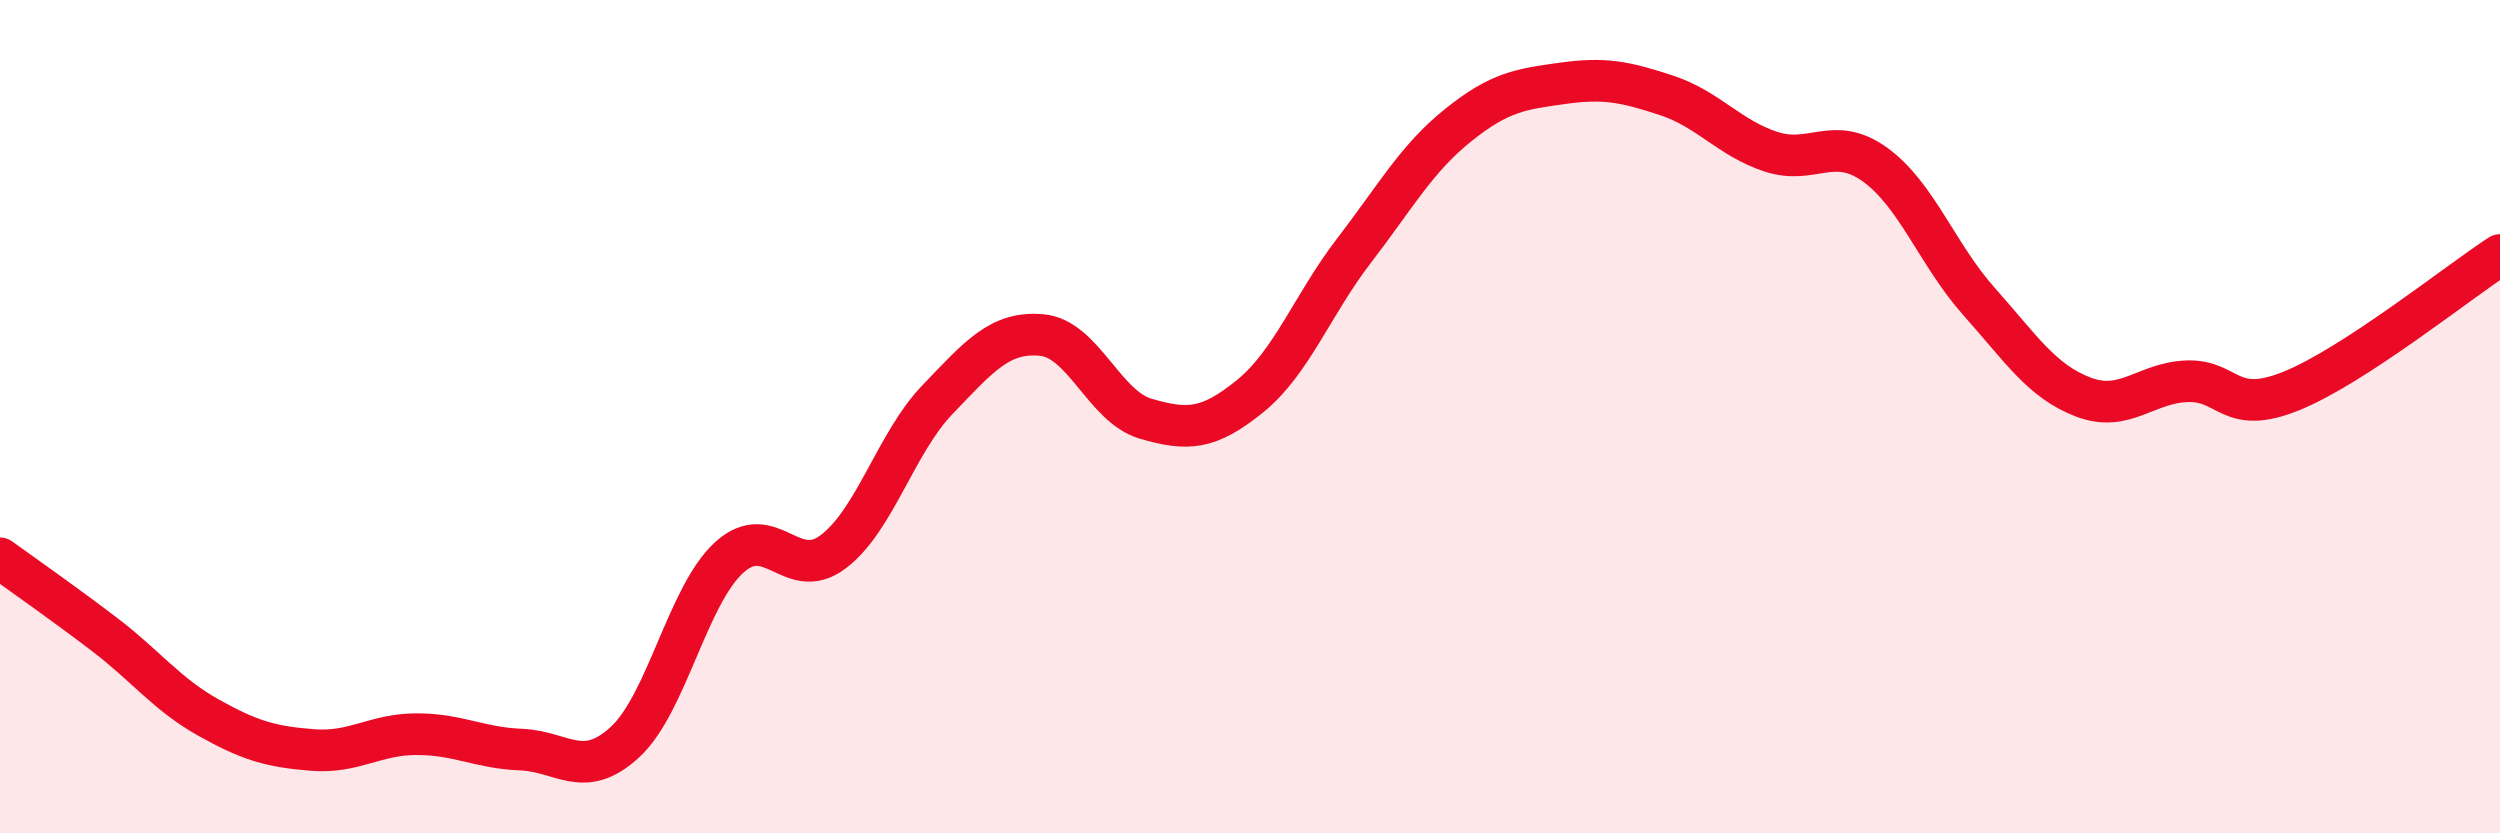
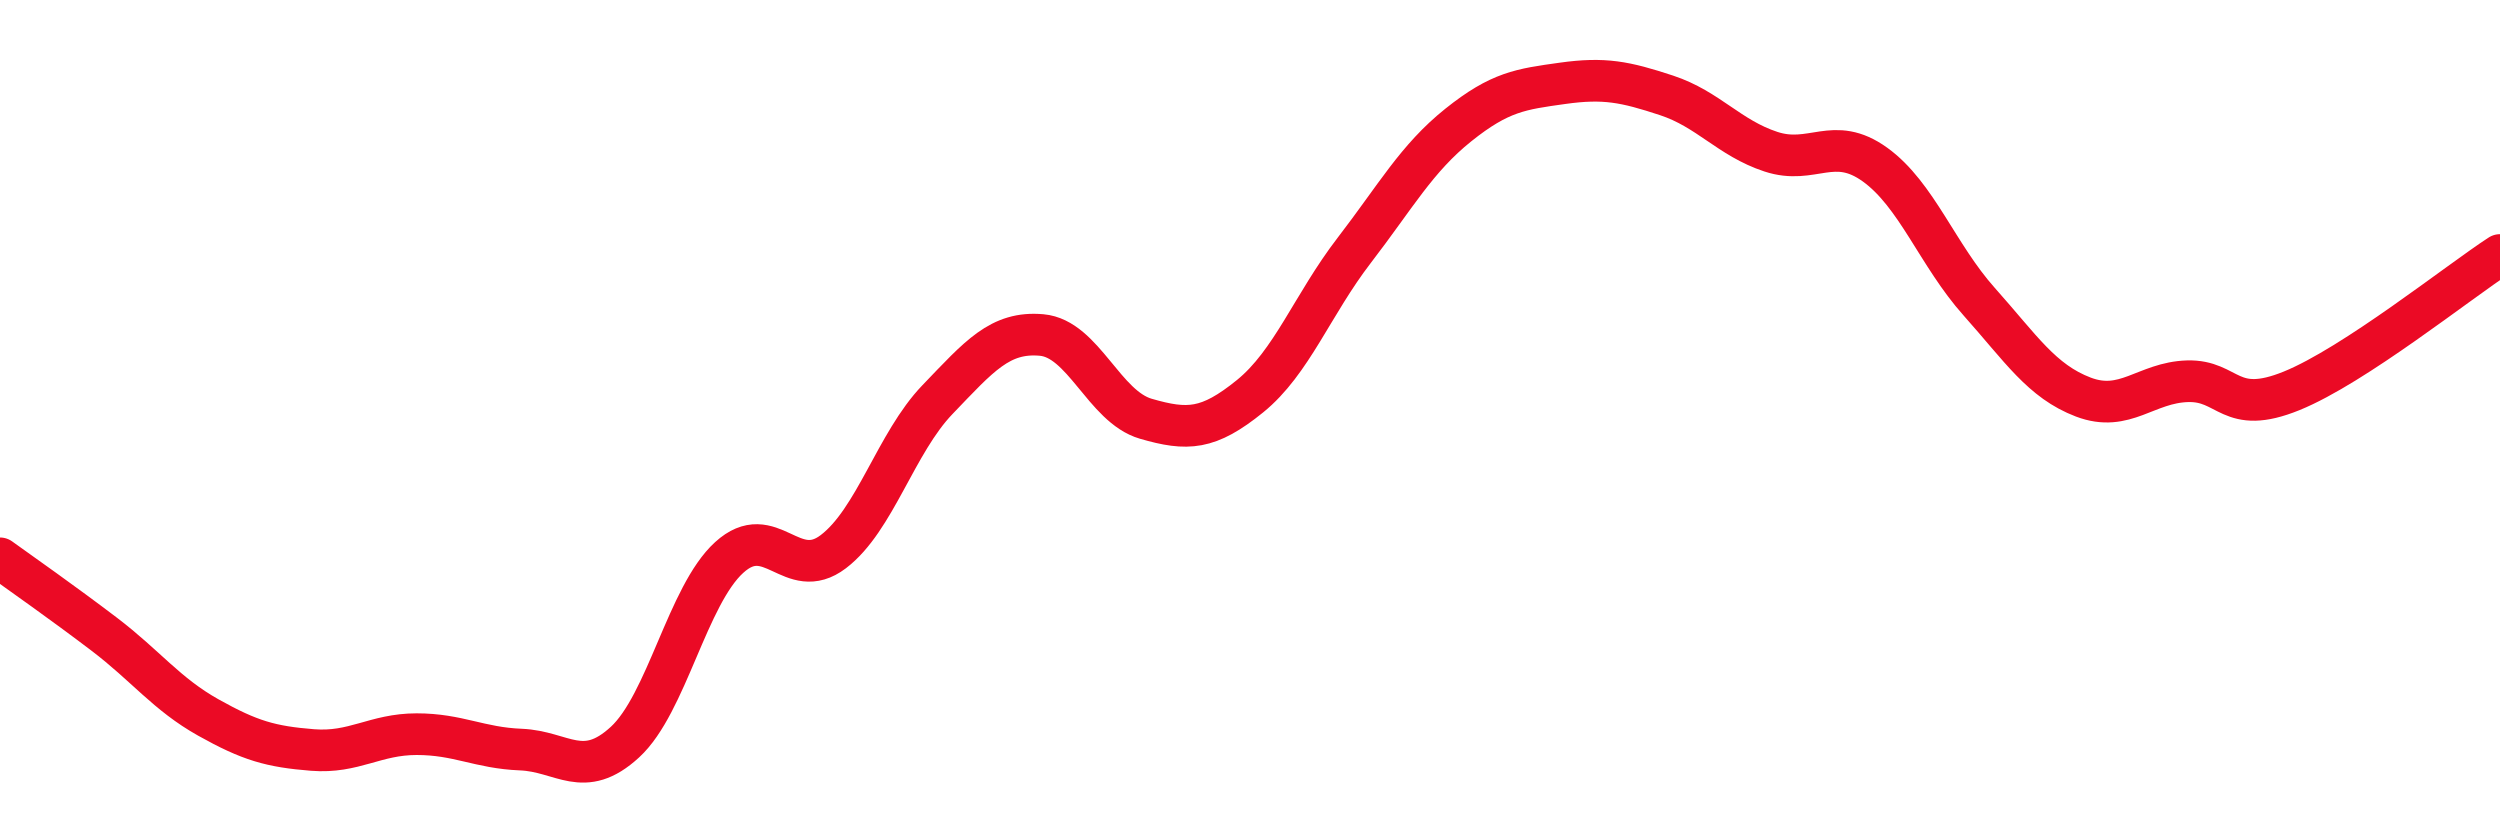
<svg xmlns="http://www.w3.org/2000/svg" width="60" height="20" viewBox="0 0 60 20">
-   <path d="M 0,13.4 C 0.5,13.76 1.5,14.46 2.5,15.22 C 3.5,15.98 4,16.66 5,17.22 C 6,17.78 6.5,17.92 7.5,18 C 8.5,18.08 9,17.62 10,17.62 C 11,17.62 11.5,17.95 12.5,17.99 C 13.5,18.03 14,18.73 15,17.81 C 16,16.89 16.5,14.29 17.5,13.38 C 18.5,12.47 19,14 20,13.24 C 21,12.48 21.5,10.63 22.5,9.59 C 23.5,8.55 24,7.95 25,8.04 C 26,8.13 26.5,9.76 27.5,10.05 C 28.5,10.34 29,10.32 30,9.51 C 31,8.7 31.5,7.31 32.5,6.01 C 33.5,4.71 34,3.8 35,3 C 36,2.2 36.5,2.14 37.5,2 C 38.5,1.86 39,1.96 40,2.29 C 41,2.62 41.5,3.31 42.5,3.64 C 43.5,3.97 44,3.23 45,3.95 C 46,4.67 46.5,6.12 47.5,7.24 C 48.5,8.36 49,9.15 50,9.53 C 51,9.91 51.5,9.18 52.5,9.15 C 53.5,9.12 53.5,9.99 55,9.38 C 56.5,8.77 59,6.77 60,6.12L60 20L0 20Z" fill="#EB0A25" opacity="0.1" stroke-linecap="round" stroke-linejoin="round" />
  <path d="M 0,13.4 C 0.5,13.76 1.5,14.46 2.5,15.22 C 3.5,15.98 4,16.66 5,17.22 C 6,17.78 6.5,17.92 7.5,18 C 8.5,18.08 9,17.62 10,17.62 C 11,17.62 11.5,17.95 12.5,17.99 C 13.5,18.03 14,18.73 15,17.81 C 16,16.89 16.5,14.29 17.5,13.38 C 18.5,12.47 19,14 20,13.24 C 21,12.48 21.5,10.63 22.5,9.59 C 23.5,8.55 24,7.95 25,8.04 C 26,8.13 26.5,9.76 27.5,10.05 C 28.5,10.34 29,10.32 30,9.51 C 31,8.7 31.5,7.31 32.5,6.01 C 33.5,4.71 34,3.8 35,3 C 36,2.2 36.5,2.14 37.5,2 C 38.5,1.86 39,1.96 40,2.29 C 41,2.62 41.5,3.31 42.5,3.64 C 43.5,3.97 44,3.23 45,3.95 C 46,4.67 46.5,6.12 47.5,7.24 C 48.5,8.36 49,9.15 50,9.53 C 51,9.91 51.5,9.18 52.5,9.15 C 53.5,9.12 53.5,9.99 55,9.38 C 56.5,8.77 59,6.77 60,6.12" stroke="#EB0A25" stroke-width="1" fill="none" stroke-linecap="round" stroke-linejoin="round" />
</svg>